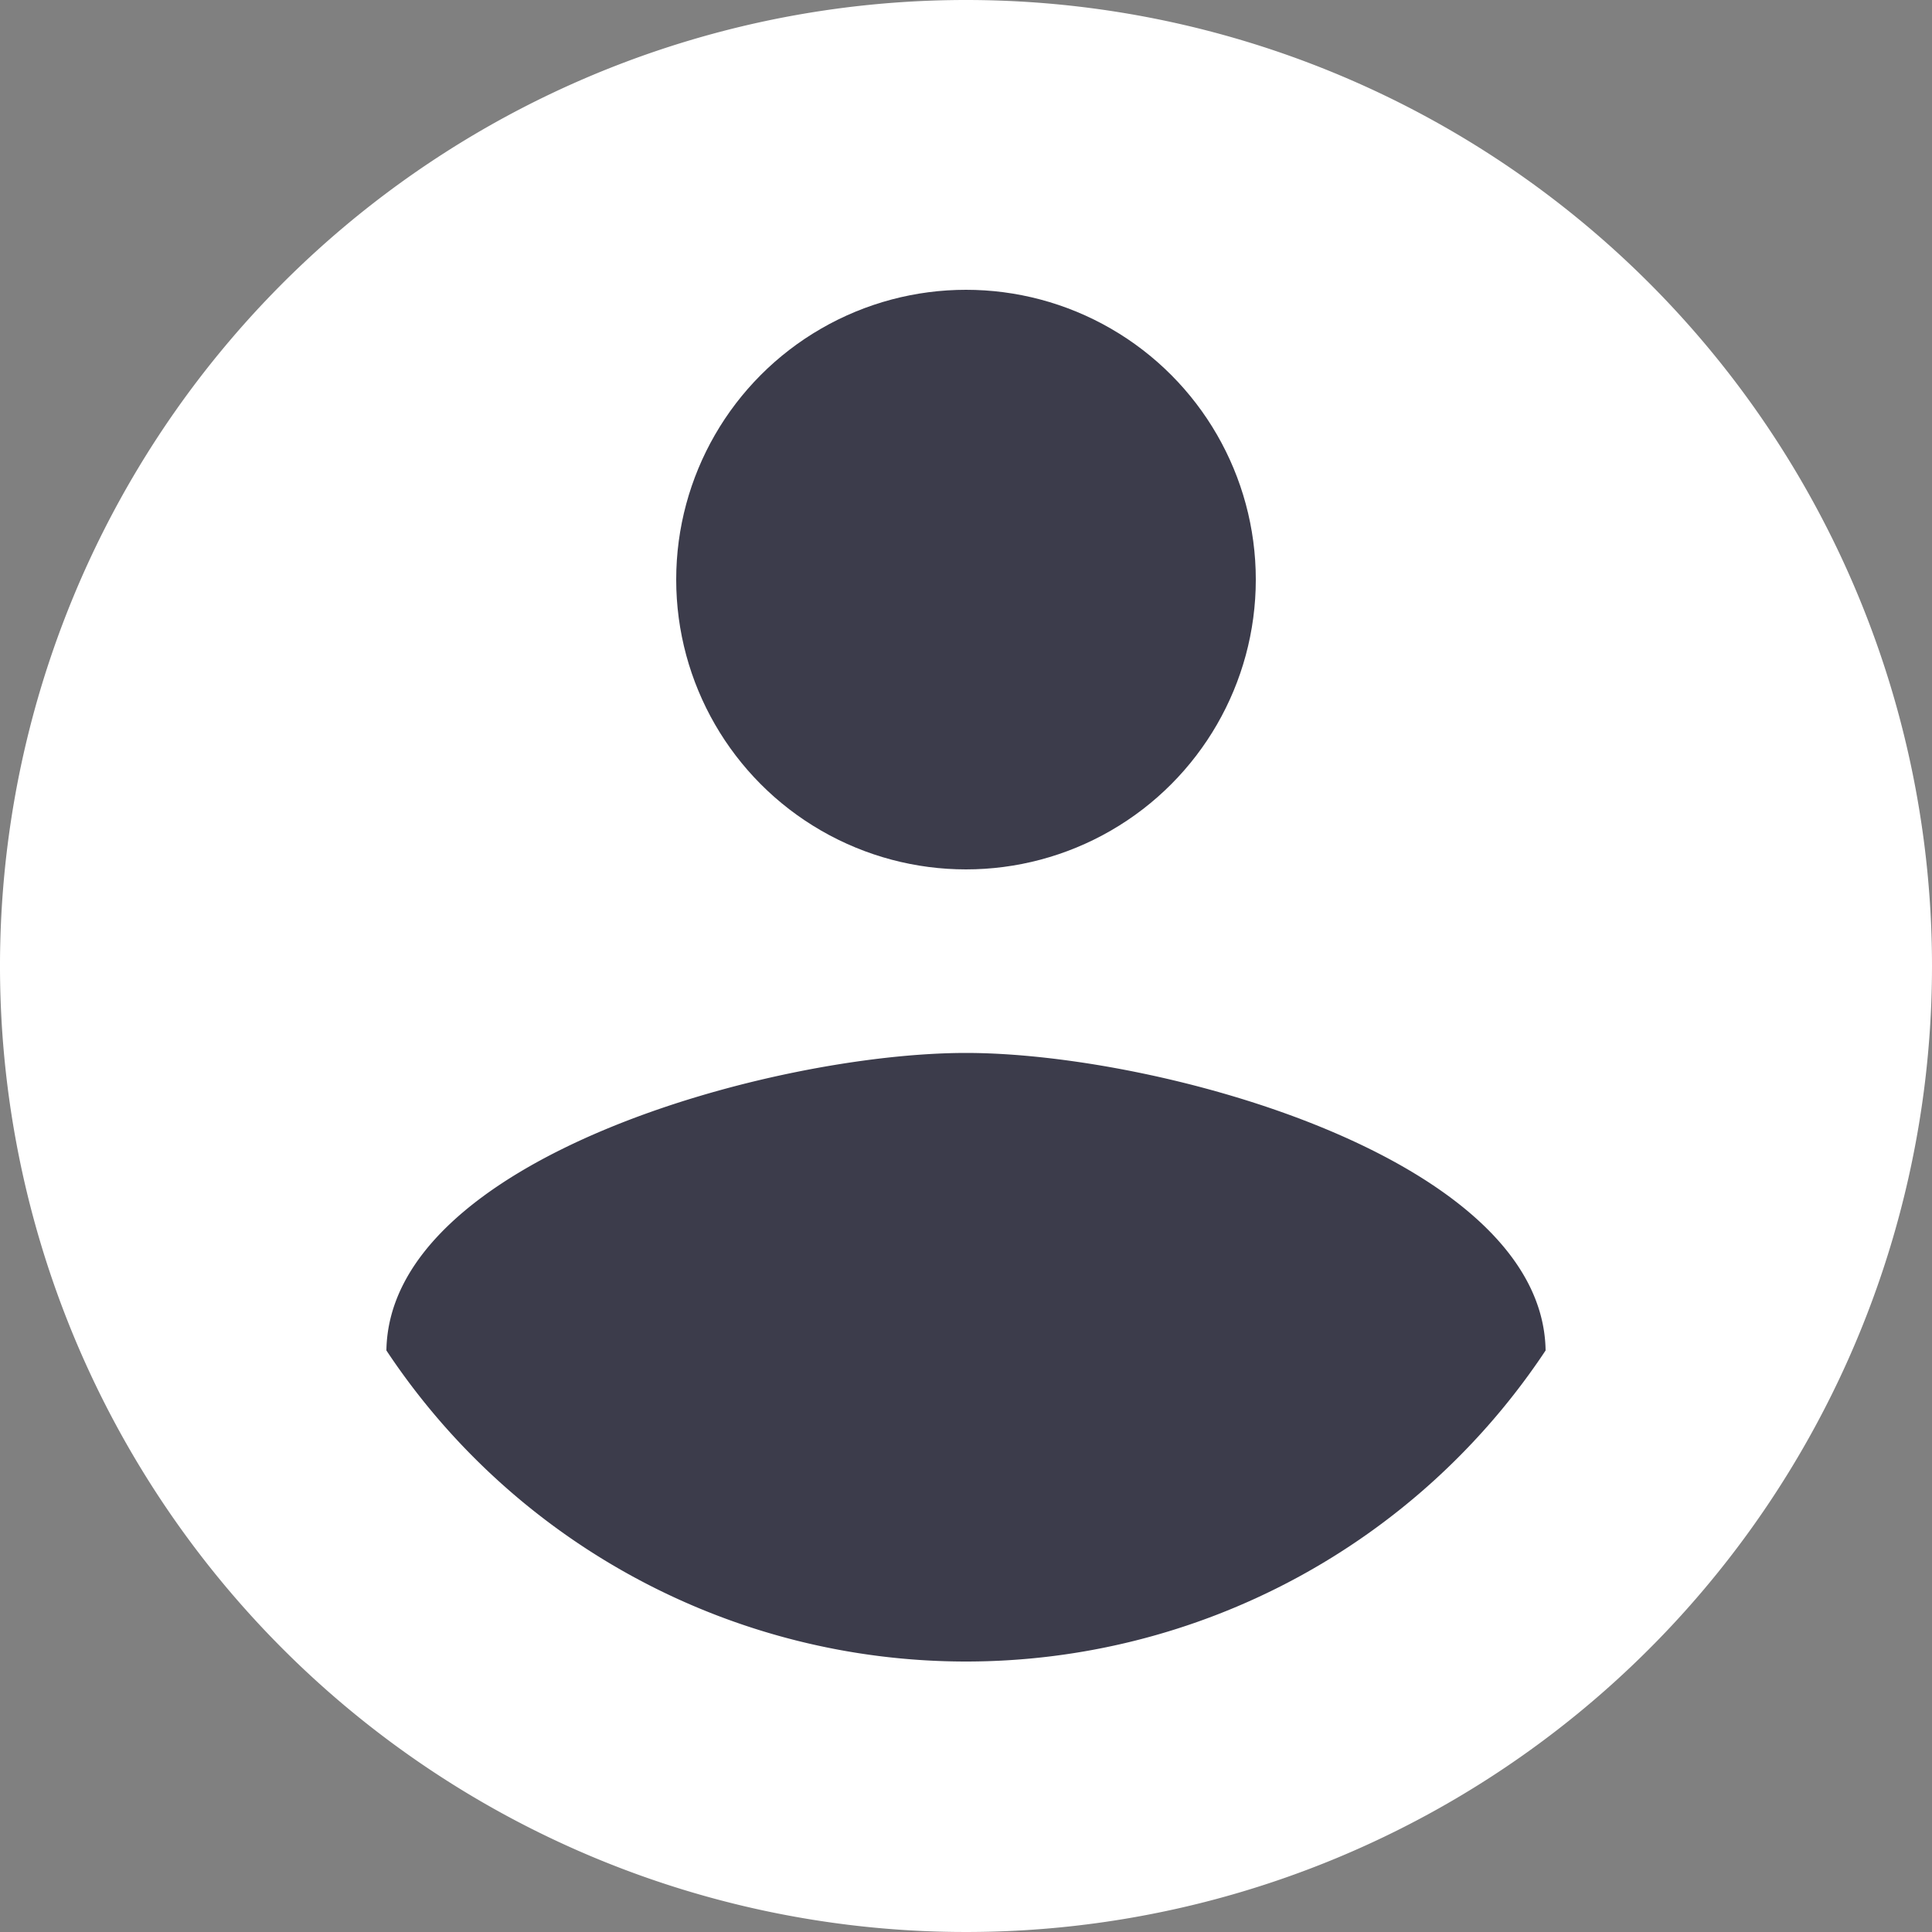
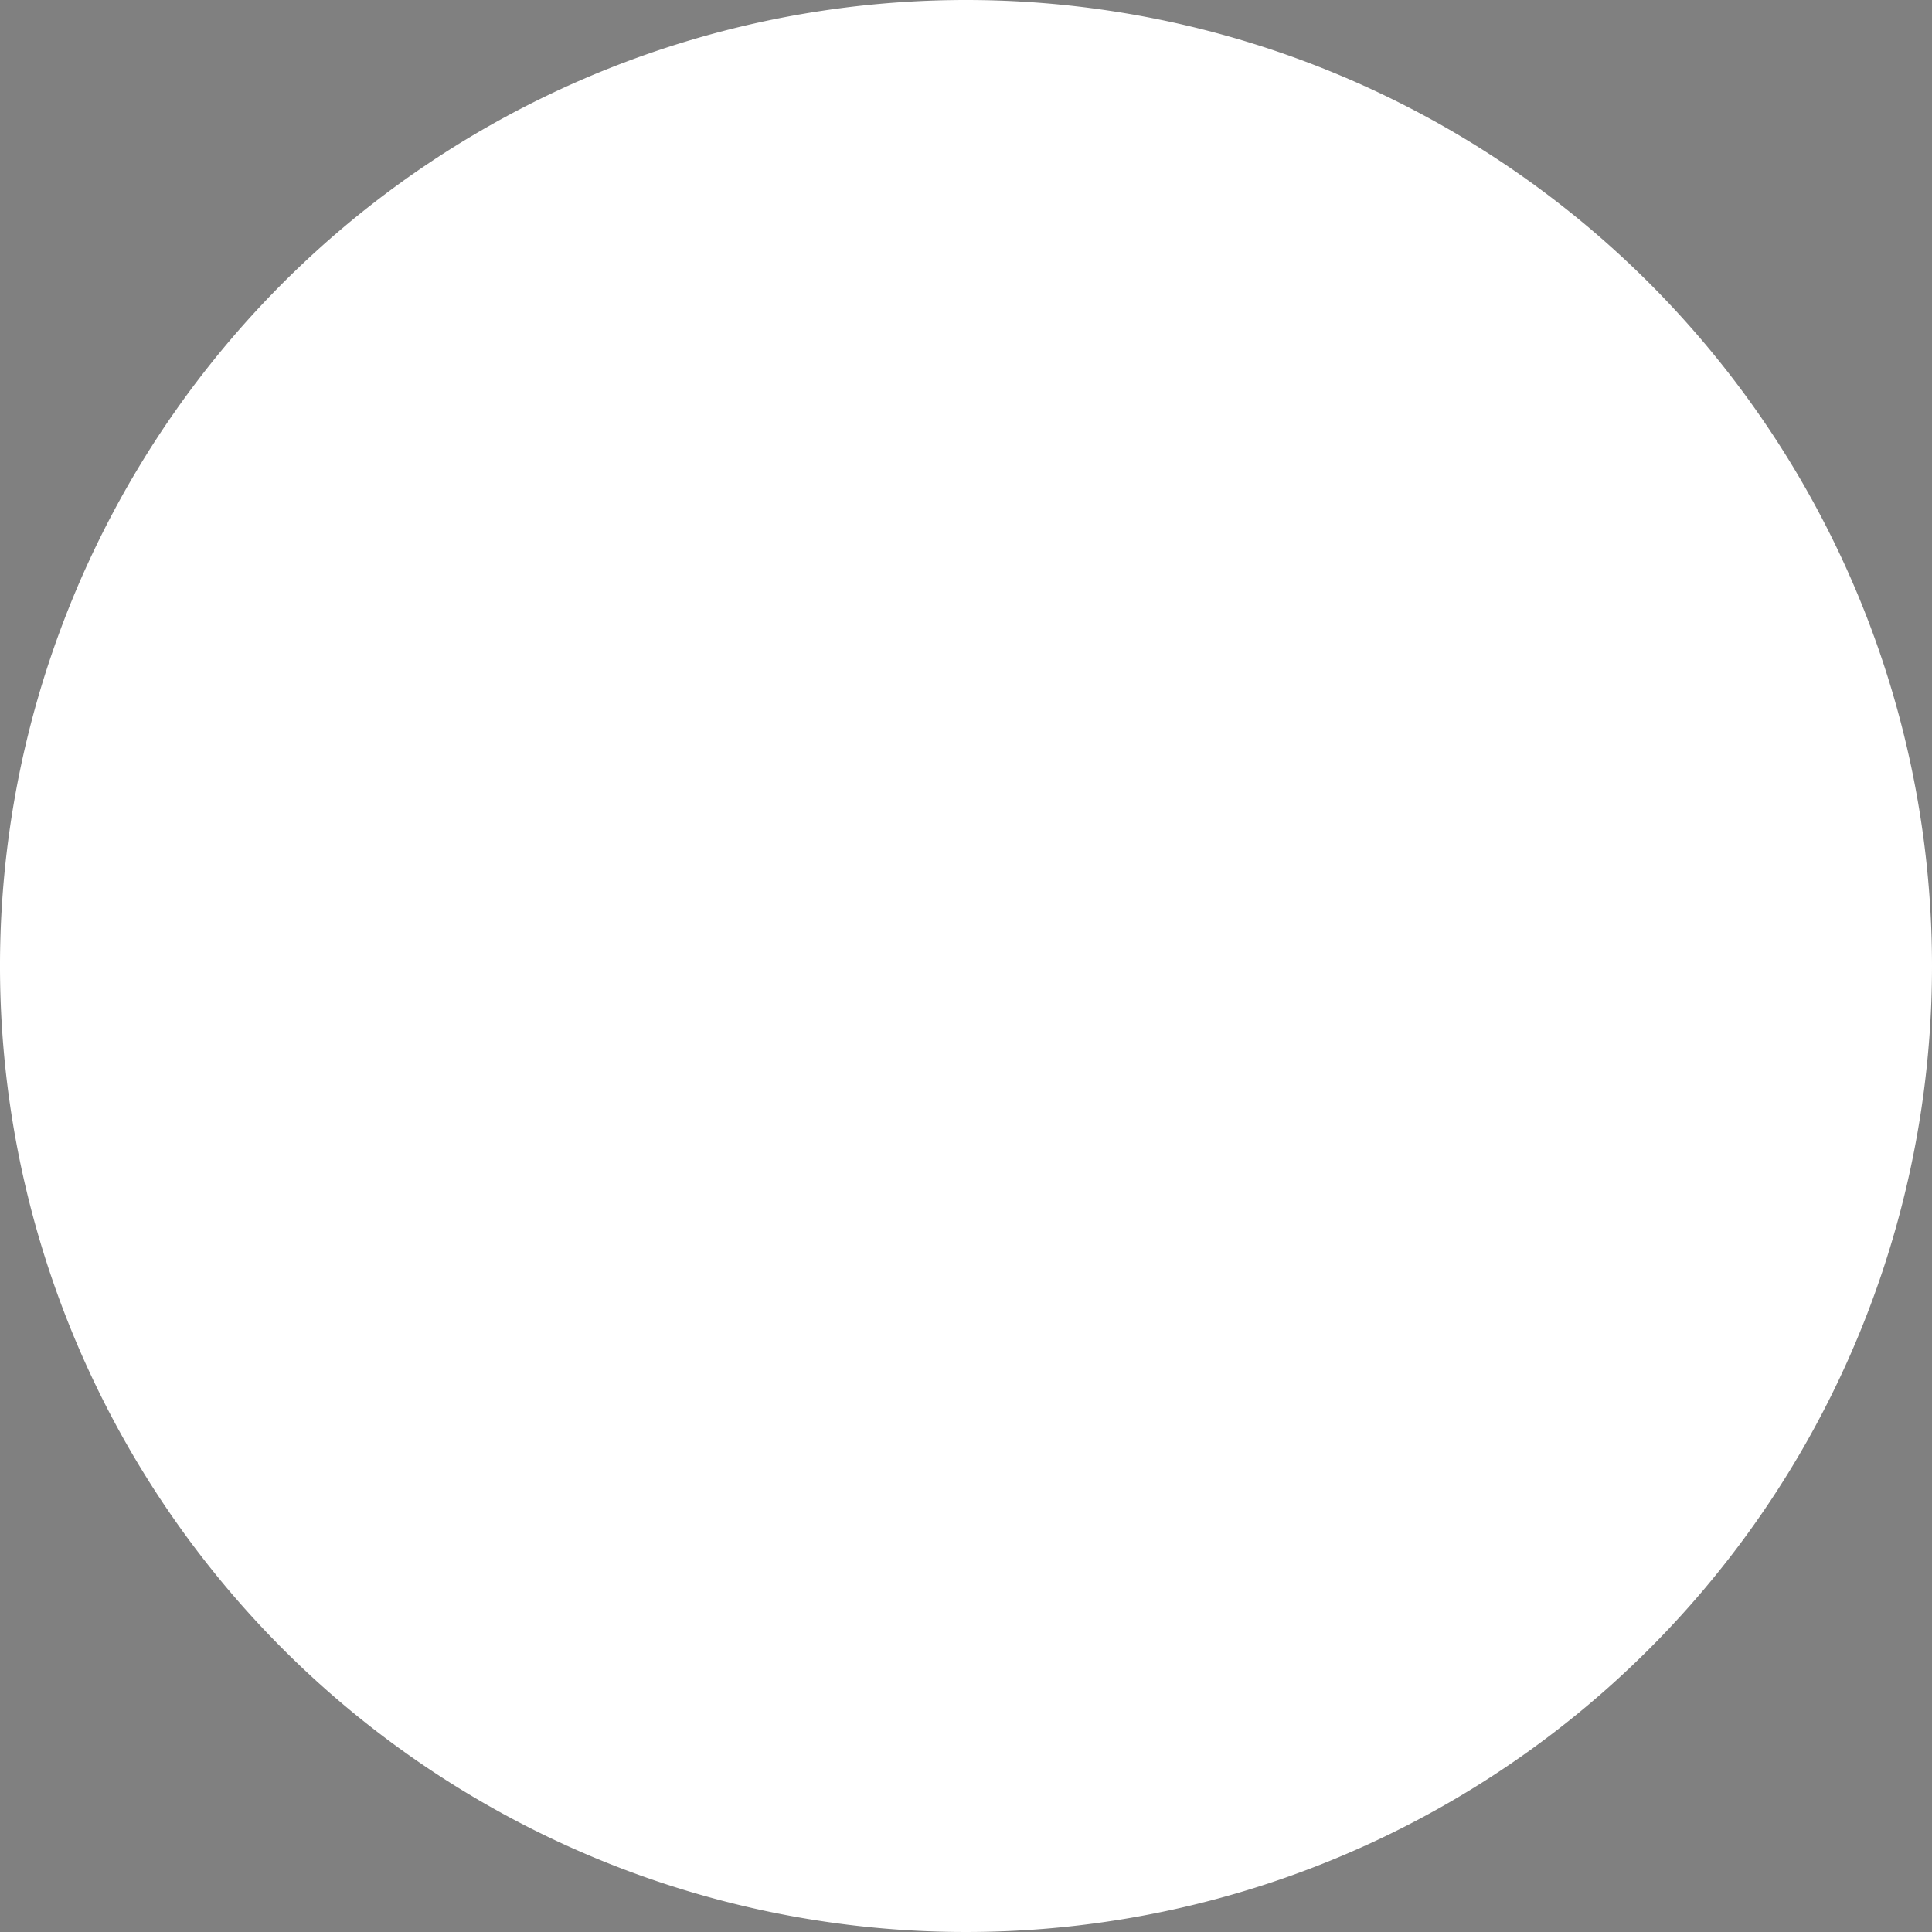
<svg xmlns="http://www.w3.org/2000/svg" viewBox="0 0 200 200">
  <rect x="0" y="0" width="200" height="200" fill="#808080" stroke="none" />
  <defs>
    <style>.cls-1{fill:#fff;}.cls-2{fill:#3c3c4b;}</style>
  </defs>
  <g id="Calque_2" data-name="Calque 2">
    <g id="Calque_1-2" data-name="Calque 1">
      <path class="cls-1" d="M100,0A100,100,0,1,0,200,100,100,100,0,0,0,100,0Z" />
-       <circle class="cls-2" cx="100" cy="60" r="30" />
-       <path class="cls-2" d="M100,172a72,72,0,0,1-60-32.2c.3-19.9,40-30.8,60-30.8s59.7,10.9,60,30.8A72,72,0,0,1,100,172Z" />
    </g>
  </g>
</svg>